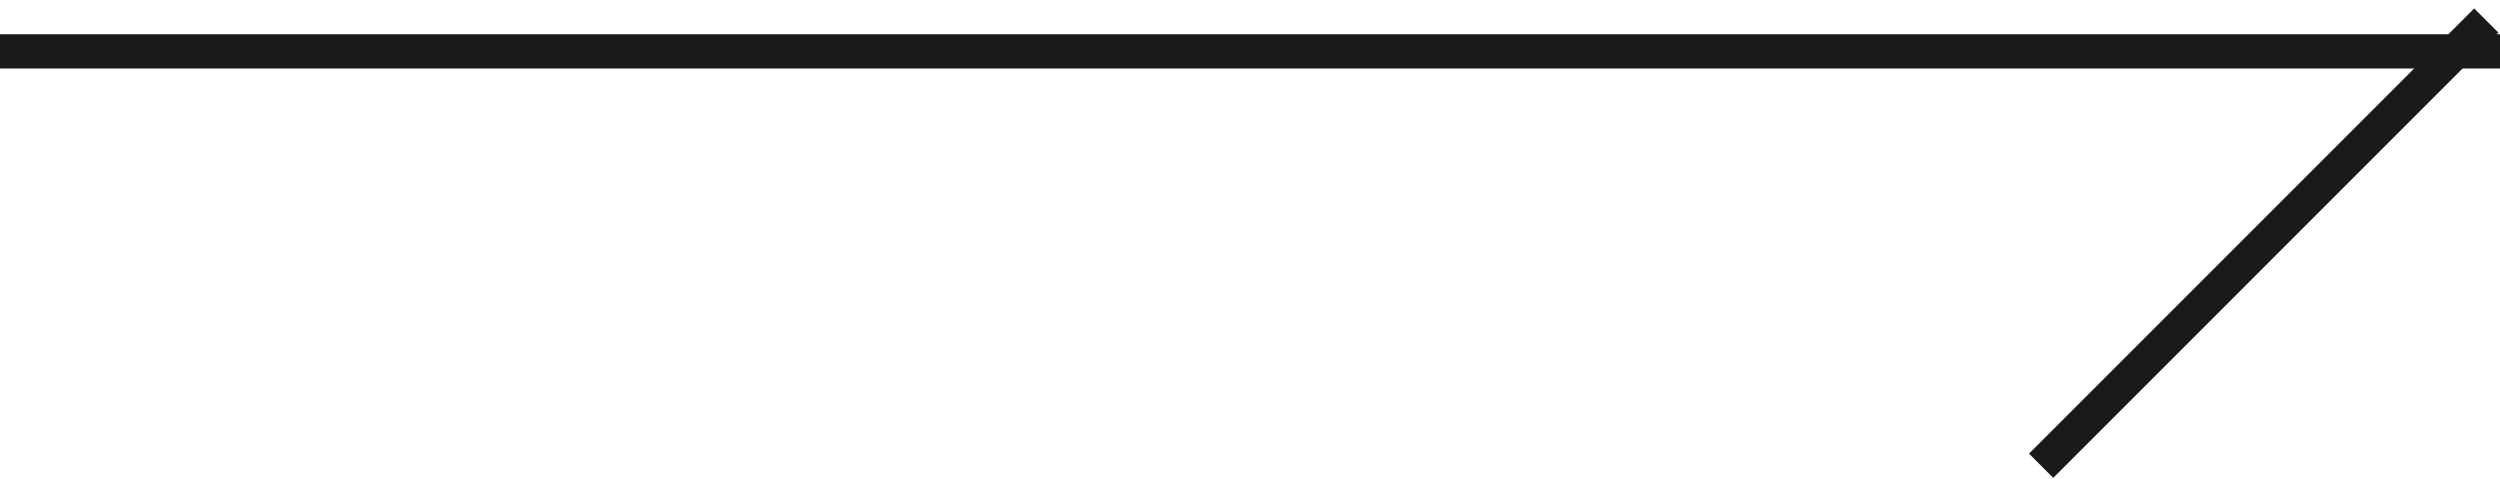
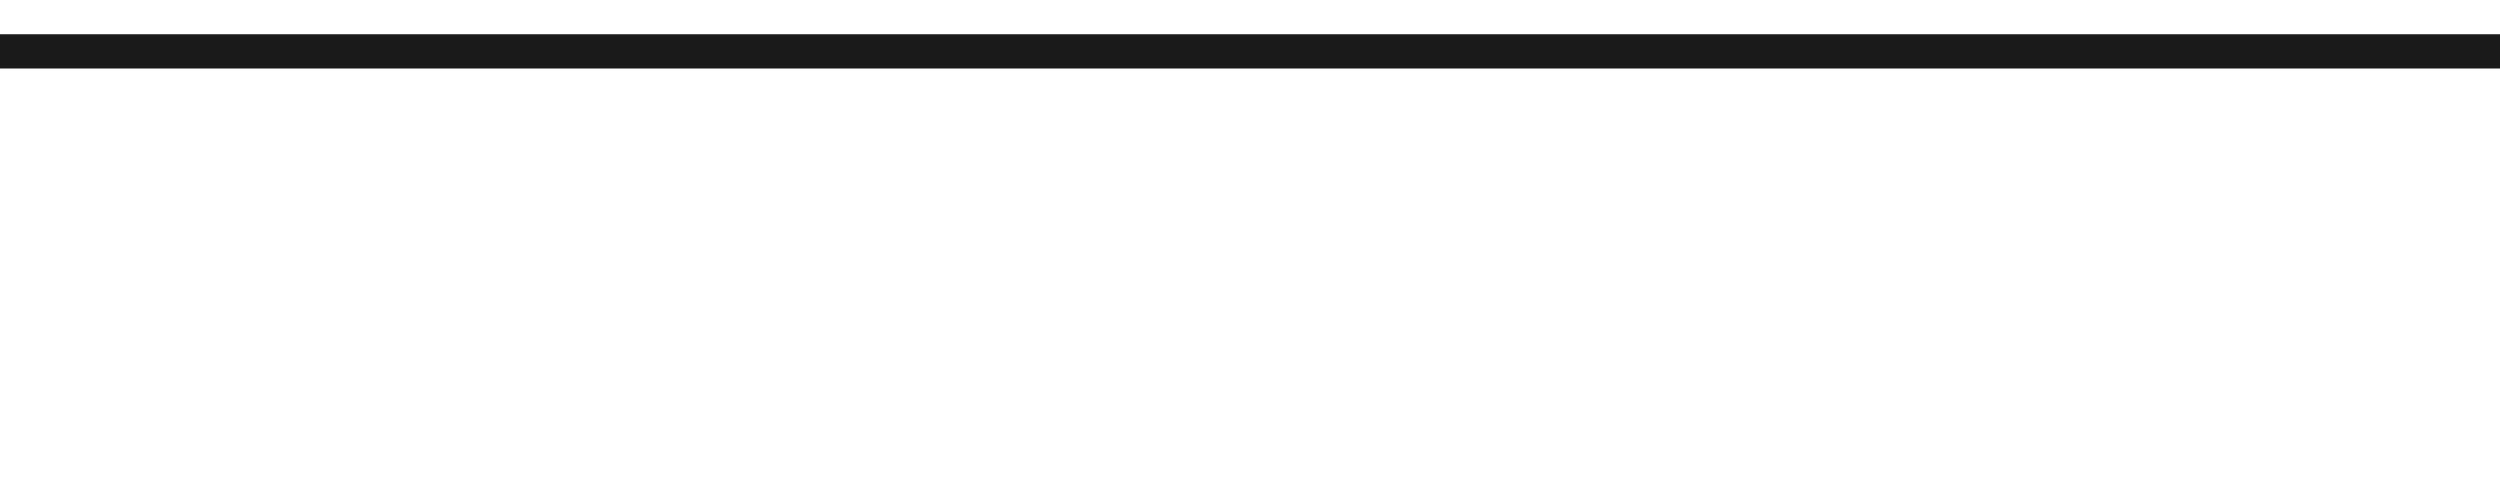
<svg xmlns="http://www.w3.org/2000/svg" id="Layer_1" version="1.1" viewBox="0 0 73 14">
  <defs>
    <style>
      .st0 {
        fill: none;
        stroke: #1a1a1a;
      }
    </style>
  </defs>
  <line class="st0" x1="73" y1="1.5" y2="1.5" />
-   <line class="st0" x1="59.6" y1="13.6" x2="72.6" y2=".6" />
</svg>